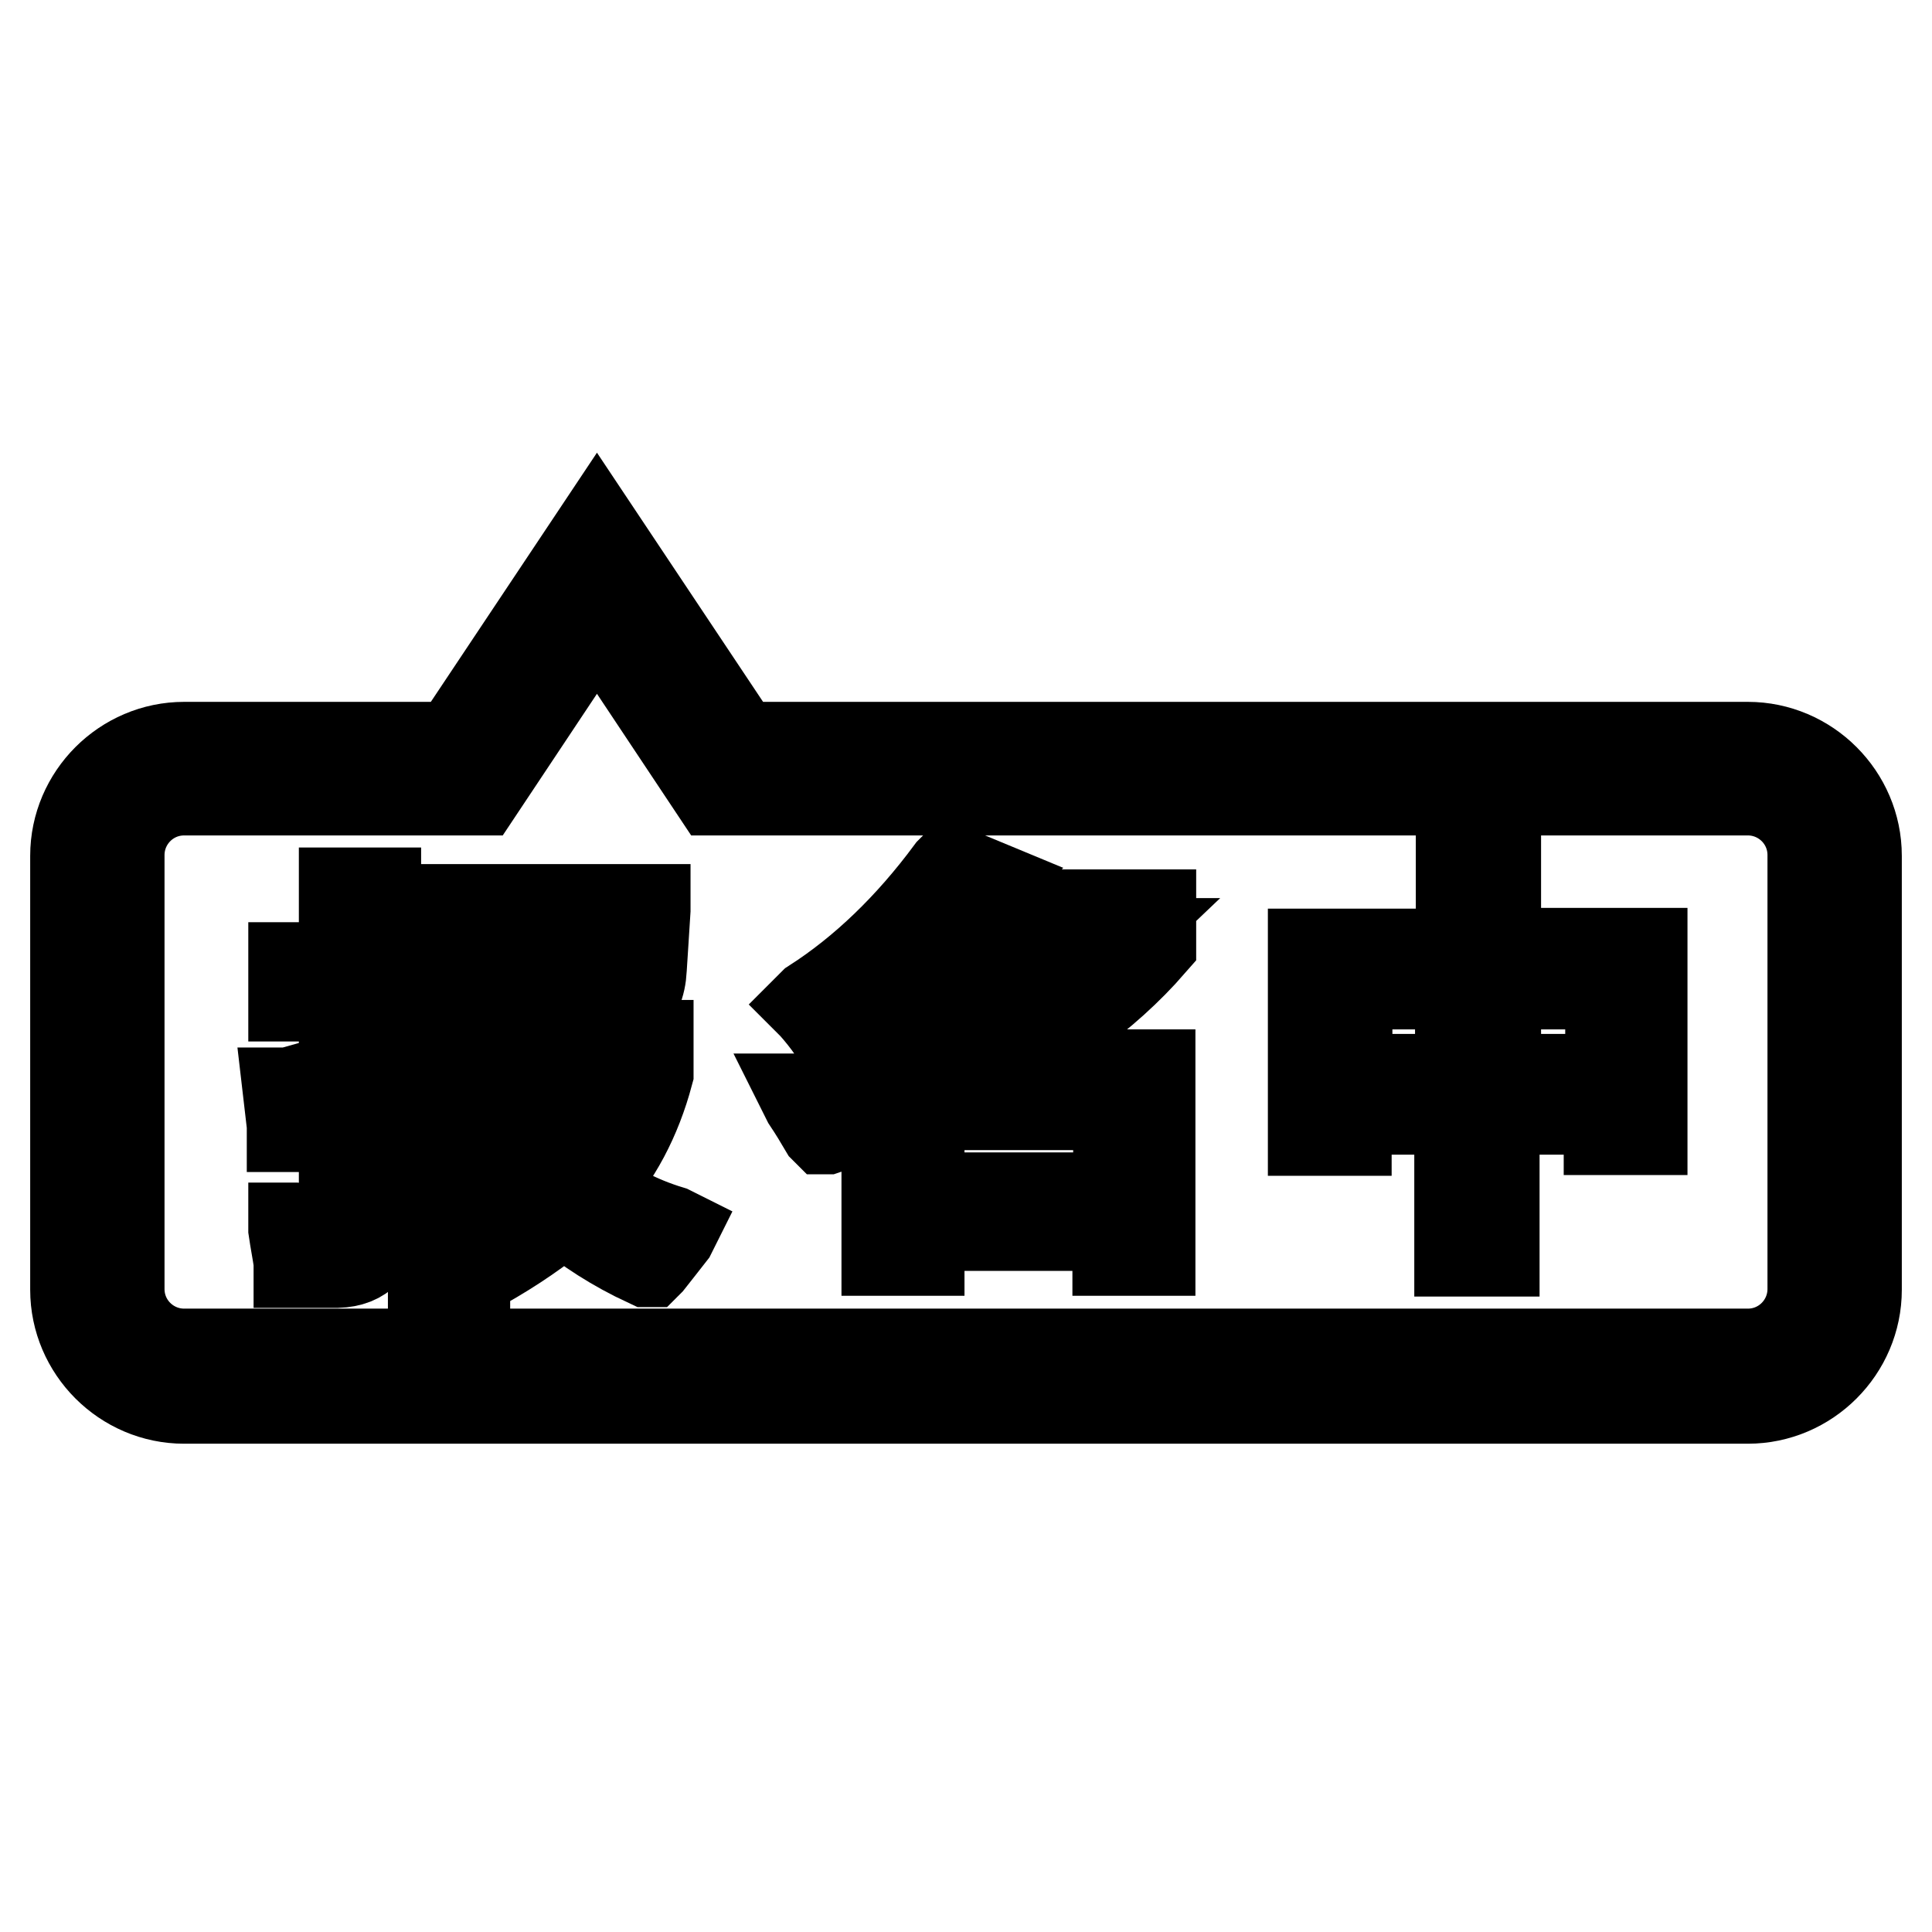
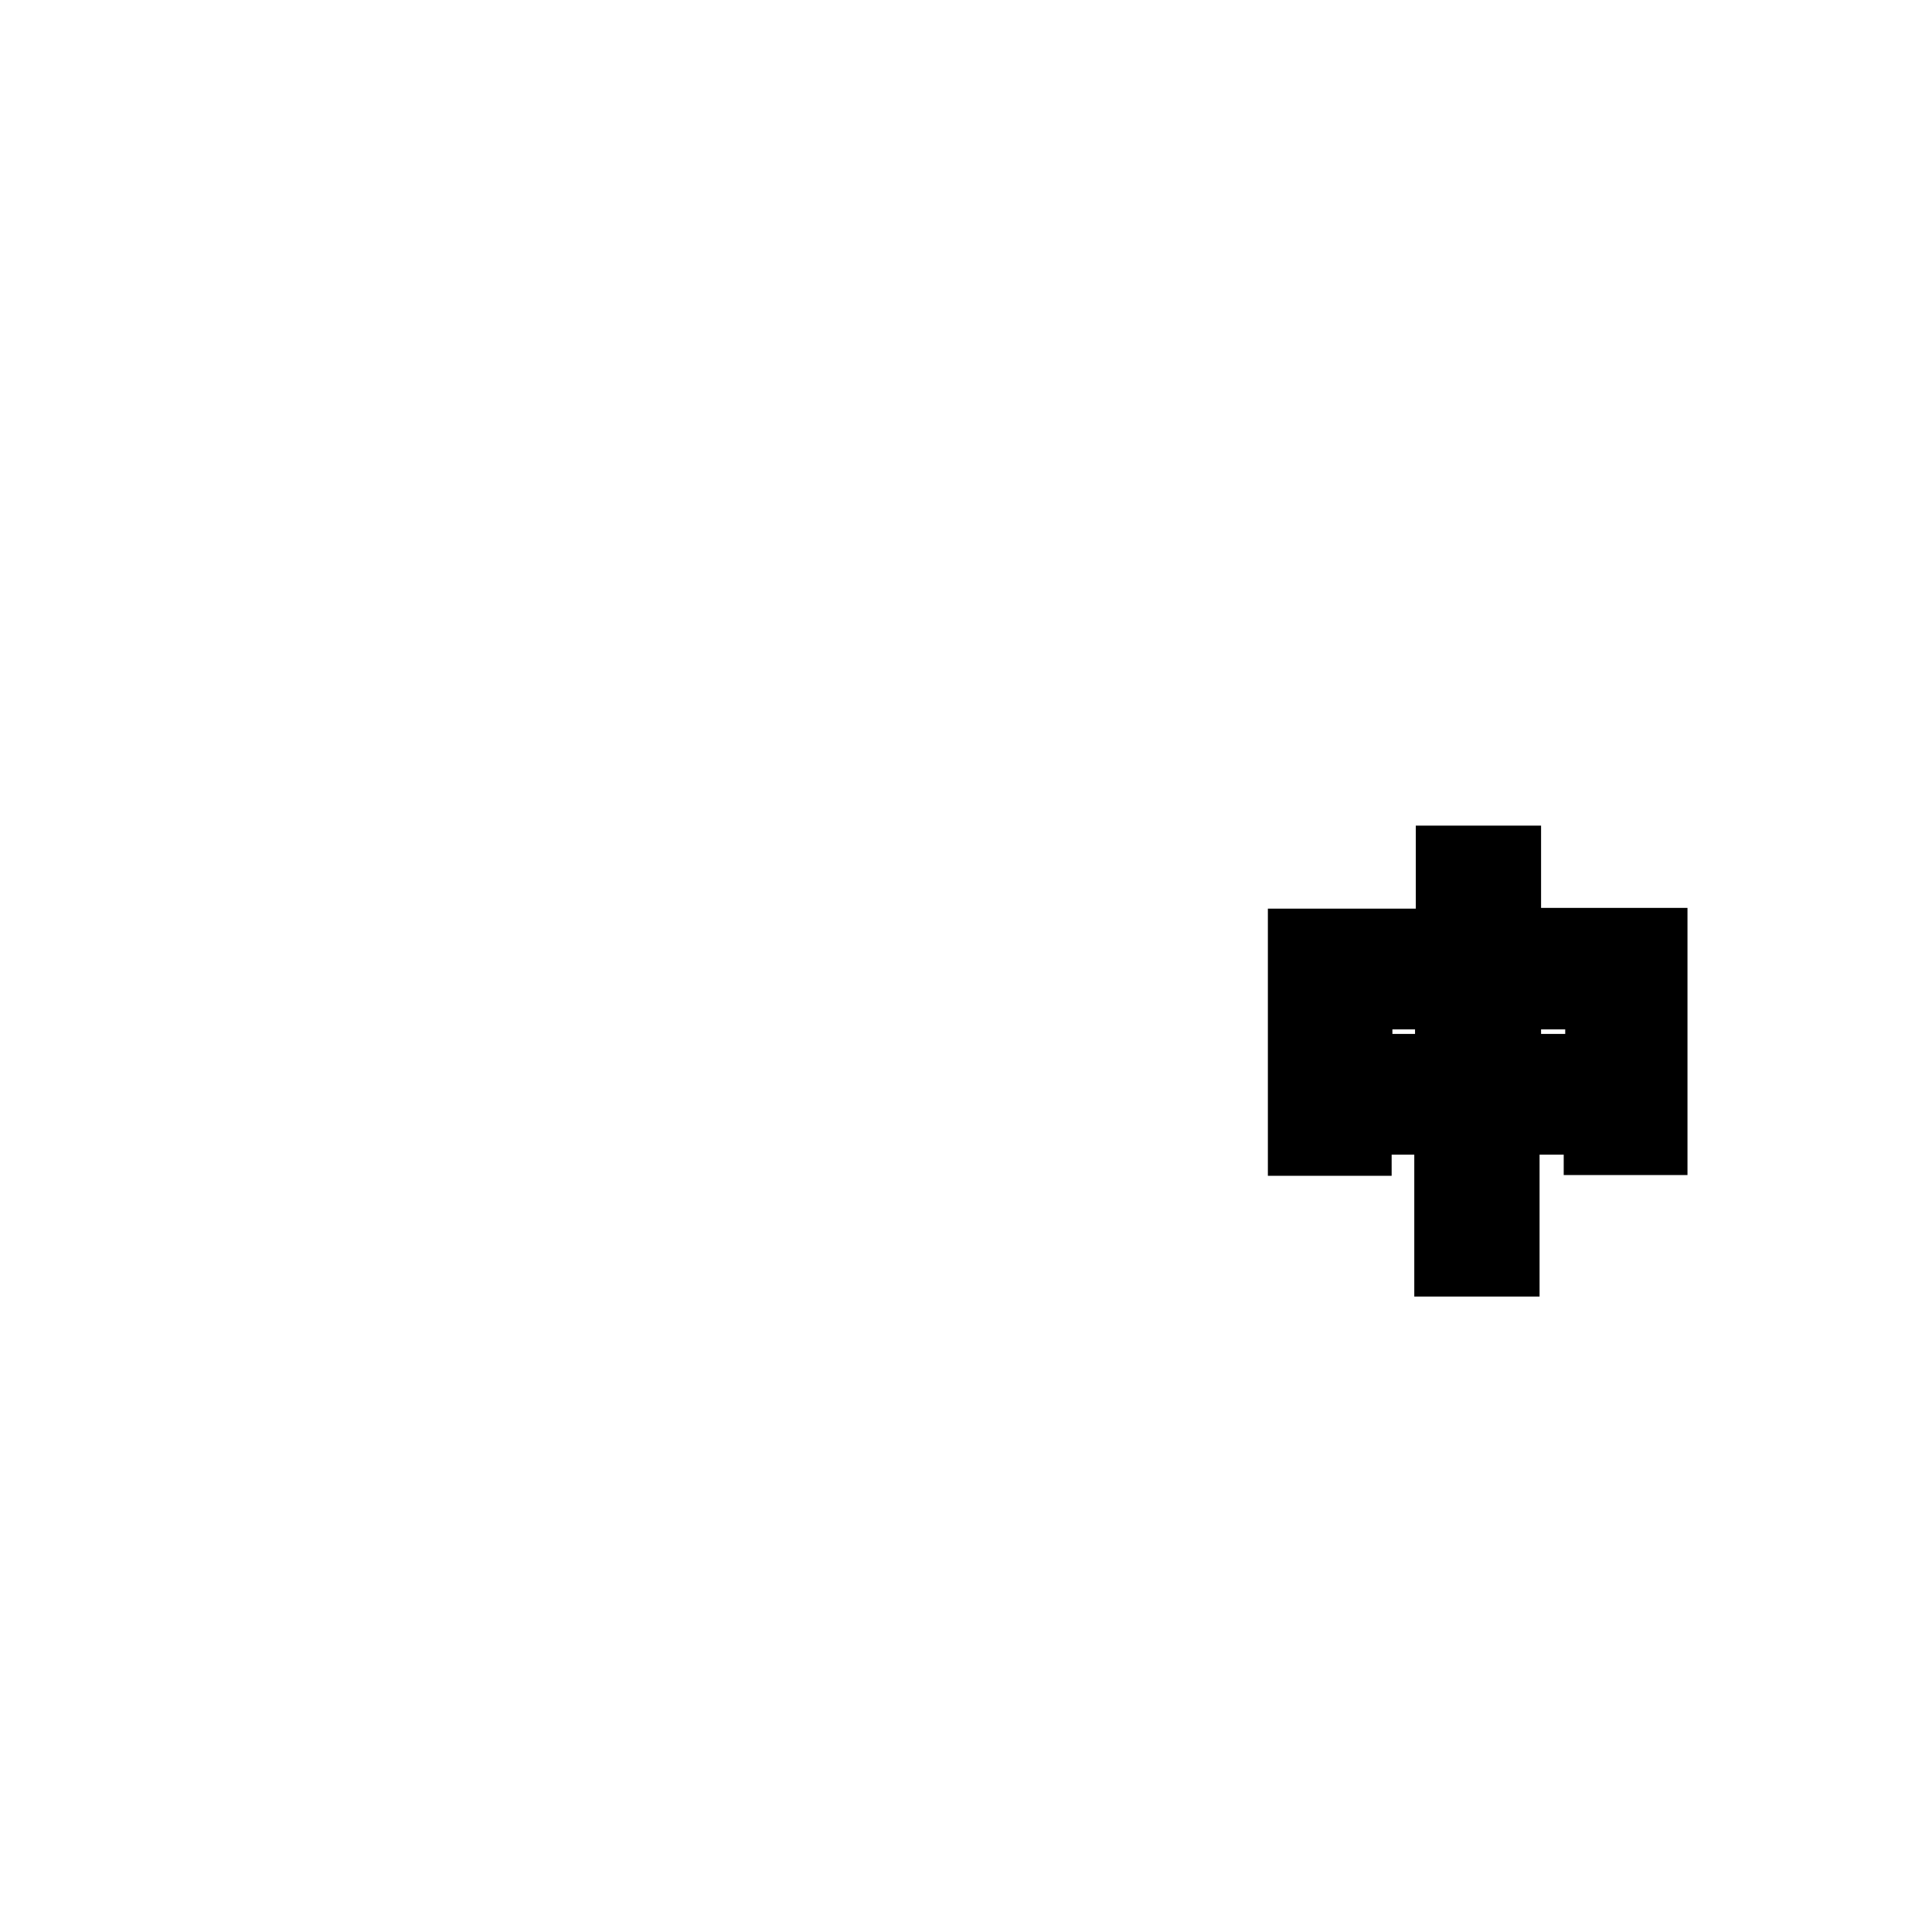
<svg xmlns="http://www.w3.org/2000/svg" version="1.1" x="0px" y="0px" viewBox="0 0 256 256" enable-background="new 0 0 256 256" xml:space="preserve">
  <g>
    <g>
-       <path stroke-width="12" fill-opacity="0" stroke="#000000" d="M231.6,185.3H24.4c-7.9,0-14.4-6.5-14.4-14.4v-57.5c0-7.9,6.5-14.4,14.4-14.4h35.9l18.8-28.2l18.8,28.2h133.7c7.9,0,14.4,6.5,14.4,14.4v57.5C246,178.8,239.5,185.3,231.6,185.3z M24.4,104.7c-4.8,0-8.6,3.9-8.6,8.6v57.5c0,4.8,3.9,8.6,8.6,8.6h207.2c4.8,0,8.6-3.9,8.6-8.6v-57.5c0-4.8-3.9-8.6-8.6-8.6H94.8L79.1,81.1l-15.7,23.6H24.4z" />
-       <path stroke-width="12" fill-opacity="0" stroke="#000000" d="M55.7,139.6v-0.2l-0.2,0.1c-1.8,0.6-3.8,1.3-5.7,1.9v-9.4h6v-3.8h-6v-9.9h-4.2v9.9h-6.7v3.8h6.7v10.7c-2.3,0.7-4.8,1.4-7.3,2.1l-0.1,0l0.5,4.3l0,0.2l0.2,0c2.3-0.7,4.5-1.5,6.7-2.2v13.6c0,1.6-0.7,2.3-2,2.3c-1,0-2.5-0.1-4.5-0.3l-0.2,0l0,0.2c0.2,1.4,0.5,2.9,0.7,4.3l0,0.1h0.1c1,0,1.9,0,2.7,0c0.8,0,1.6,0,2.3,0c3.3-0.1,5.1-2,5.1-5.7v-15.9c2-0.7,4-1.3,5.9-1.9l0.1,0v-0.1C55.7,142.5,55.7,141.2,55.7,139.6z" />
-       <path stroke-width="12" fill-opacity="0" stroke="#000000" d="M77.8,157.4c3.8-4.1,6.5-9.2,8.1-15.2v-3.7H61.6v-14.2h19.7c0,1.4-0.1,2.6-0.2,3.6c-0.2,2-1.4,3-3.9,3c-2.2,0-5.2-0.2-8.9-0.5l-0.2,0l0,0.2c0.3,1.4,0.6,2.8,0.8,4l0,0.1h0.1c3.7,0.1,6.6,0.1,8.5,0.1c4.7,0,7.3-2.2,7.5-6.4c0.1-1.8,0.3-4.4,0.5-7.8v-0.1H57.4V168h4.2v-3.6c0.8,1.2,1.5,2.3,2.1,3.2l0.1,0.1l0.1-0.1c4.1-2.3,7.7-4.8,10.8-7.4c3.1,2.6,6.8,5,11.1,7l0.1,0l0.1-0.1c0.8-1,1.8-2.3,2.9-3.7l0.1-0.2l-0.2-0.1C84.5,161.8,80.8,159.8,77.8,157.4z M61.6,163.9v-21.6h2.8c1.4,6.1,3.9,11.1,7.2,15C68.8,159.6,65.5,161.8,61.6,163.9z M68.3,142.3h13.2c-1.3,4.7-3.6,8.8-6.8,12.2C71.6,151.1,69.4,147,68.3,142.3z" />
-       <path stroke-width="12" fill-opacity="0" stroke="#000000" d="M130.2,117.2l0.1-0.1l-4.1-1.7l-0.1,0l-0.1,0.1c-5.4,7.3-11.5,13.2-18.2,17.5l-0.1,0.1l0.1,0.1c0.8,0.9,1.7,2,2.6,3.3l0.1,0.1l0.1-0.1c4.9-3.5,9.2-7.3,13-11.5h23.1c-4.3,4.1-9.4,7.8-15.1,11c-2.3-2.1-4.9-4.5-7.7-7l-0.1-0.1l-3.1,2.7l-0.1,0.1l0.1,0.1c2.4,2.2,4.6,4.3,6.6,6.4c-6,2.9-12.8,5.4-20.2,7.4l-0.2,0l0.1,0.2c0.8,1.2,1.6,2.5,2.3,3.7l0.1,0.1l0.1,0c2.7-0.9,5.4-1.9,8-2.8v18.9h4.3v-3.3h26.3v3.3h4.3v-23.3h-24.2c10-4.5,18.2-10.4,24.3-17.4l0,0v-3.8H127C128,120,129.1,118.6,130.2,117.2z M148.2,146.4v12.3h-26.4v-12.3H148.2z" />
      <path stroke-width="12" fill-opacity="0" stroke="#000000" d="M198.2,126.4v-11h-4.6v11H174v23.4h4.4V147h15v18.8h4.6V147h15.2v2.7h4.4v-23.4H198.2z M193.5,143h-15v-12.6h15V143z M213.4,143h-15.2v-12.6h15.2V143z" />
    </g>
  </g>
</svg>